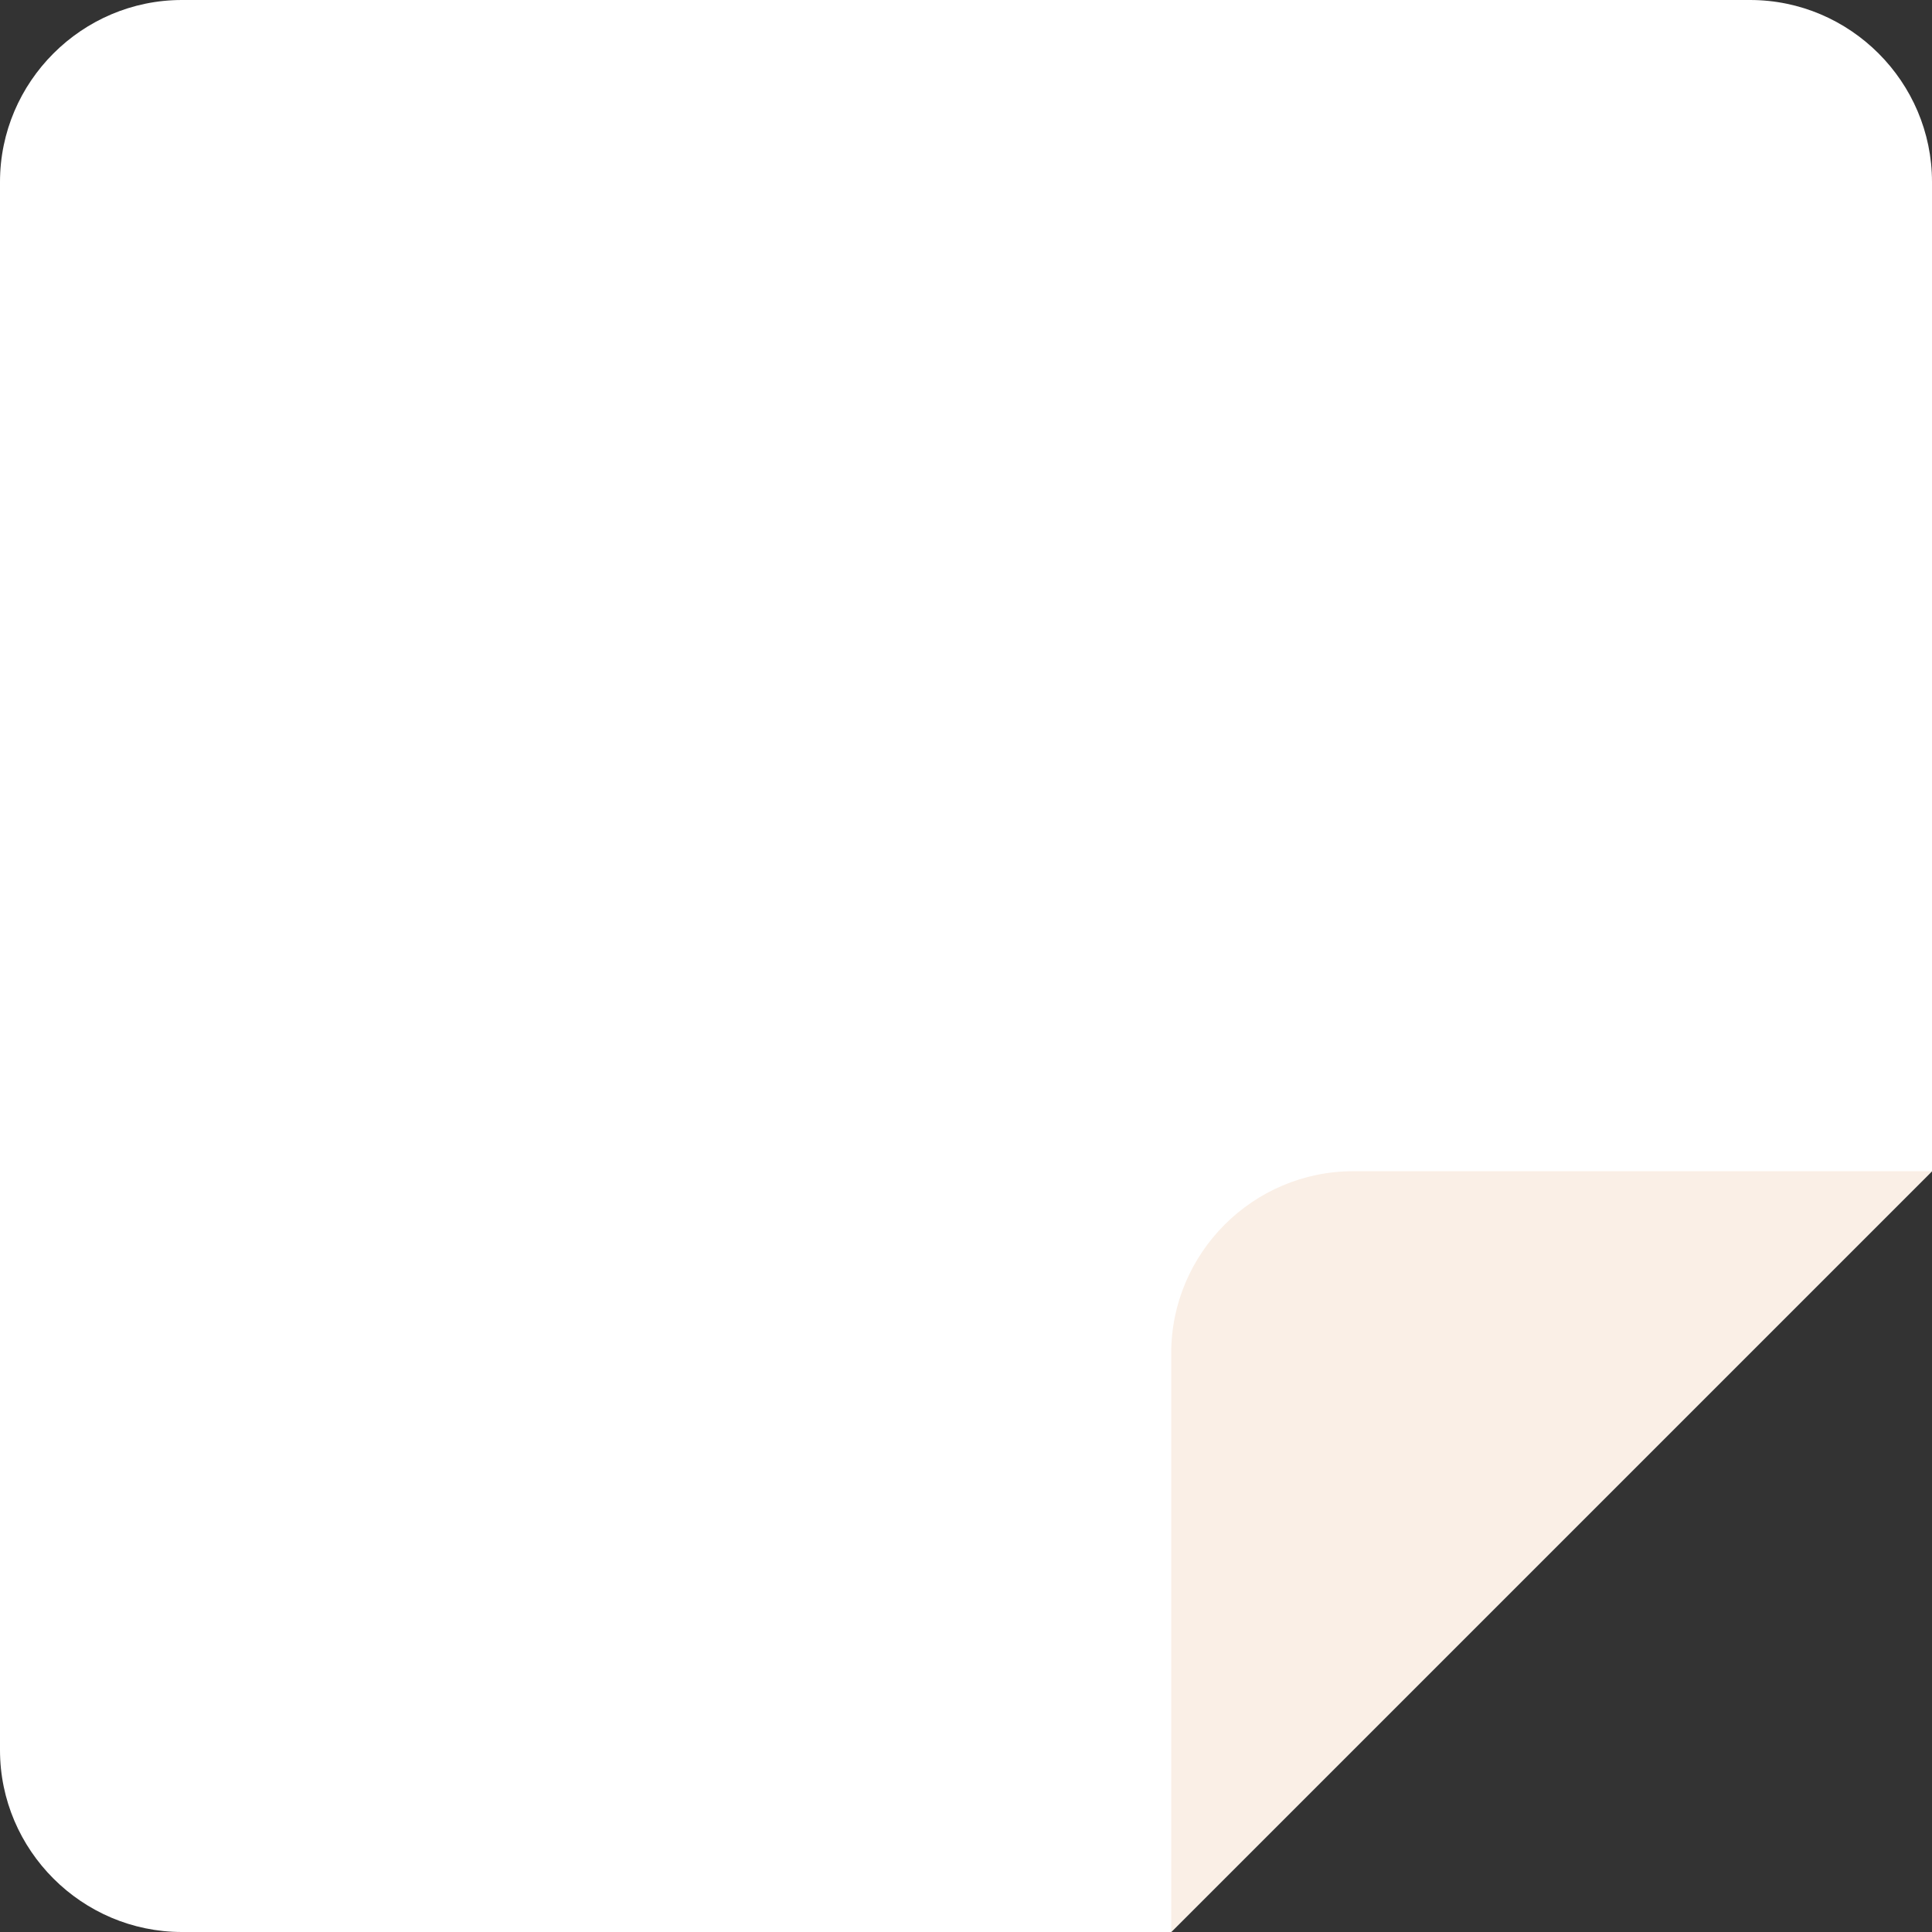
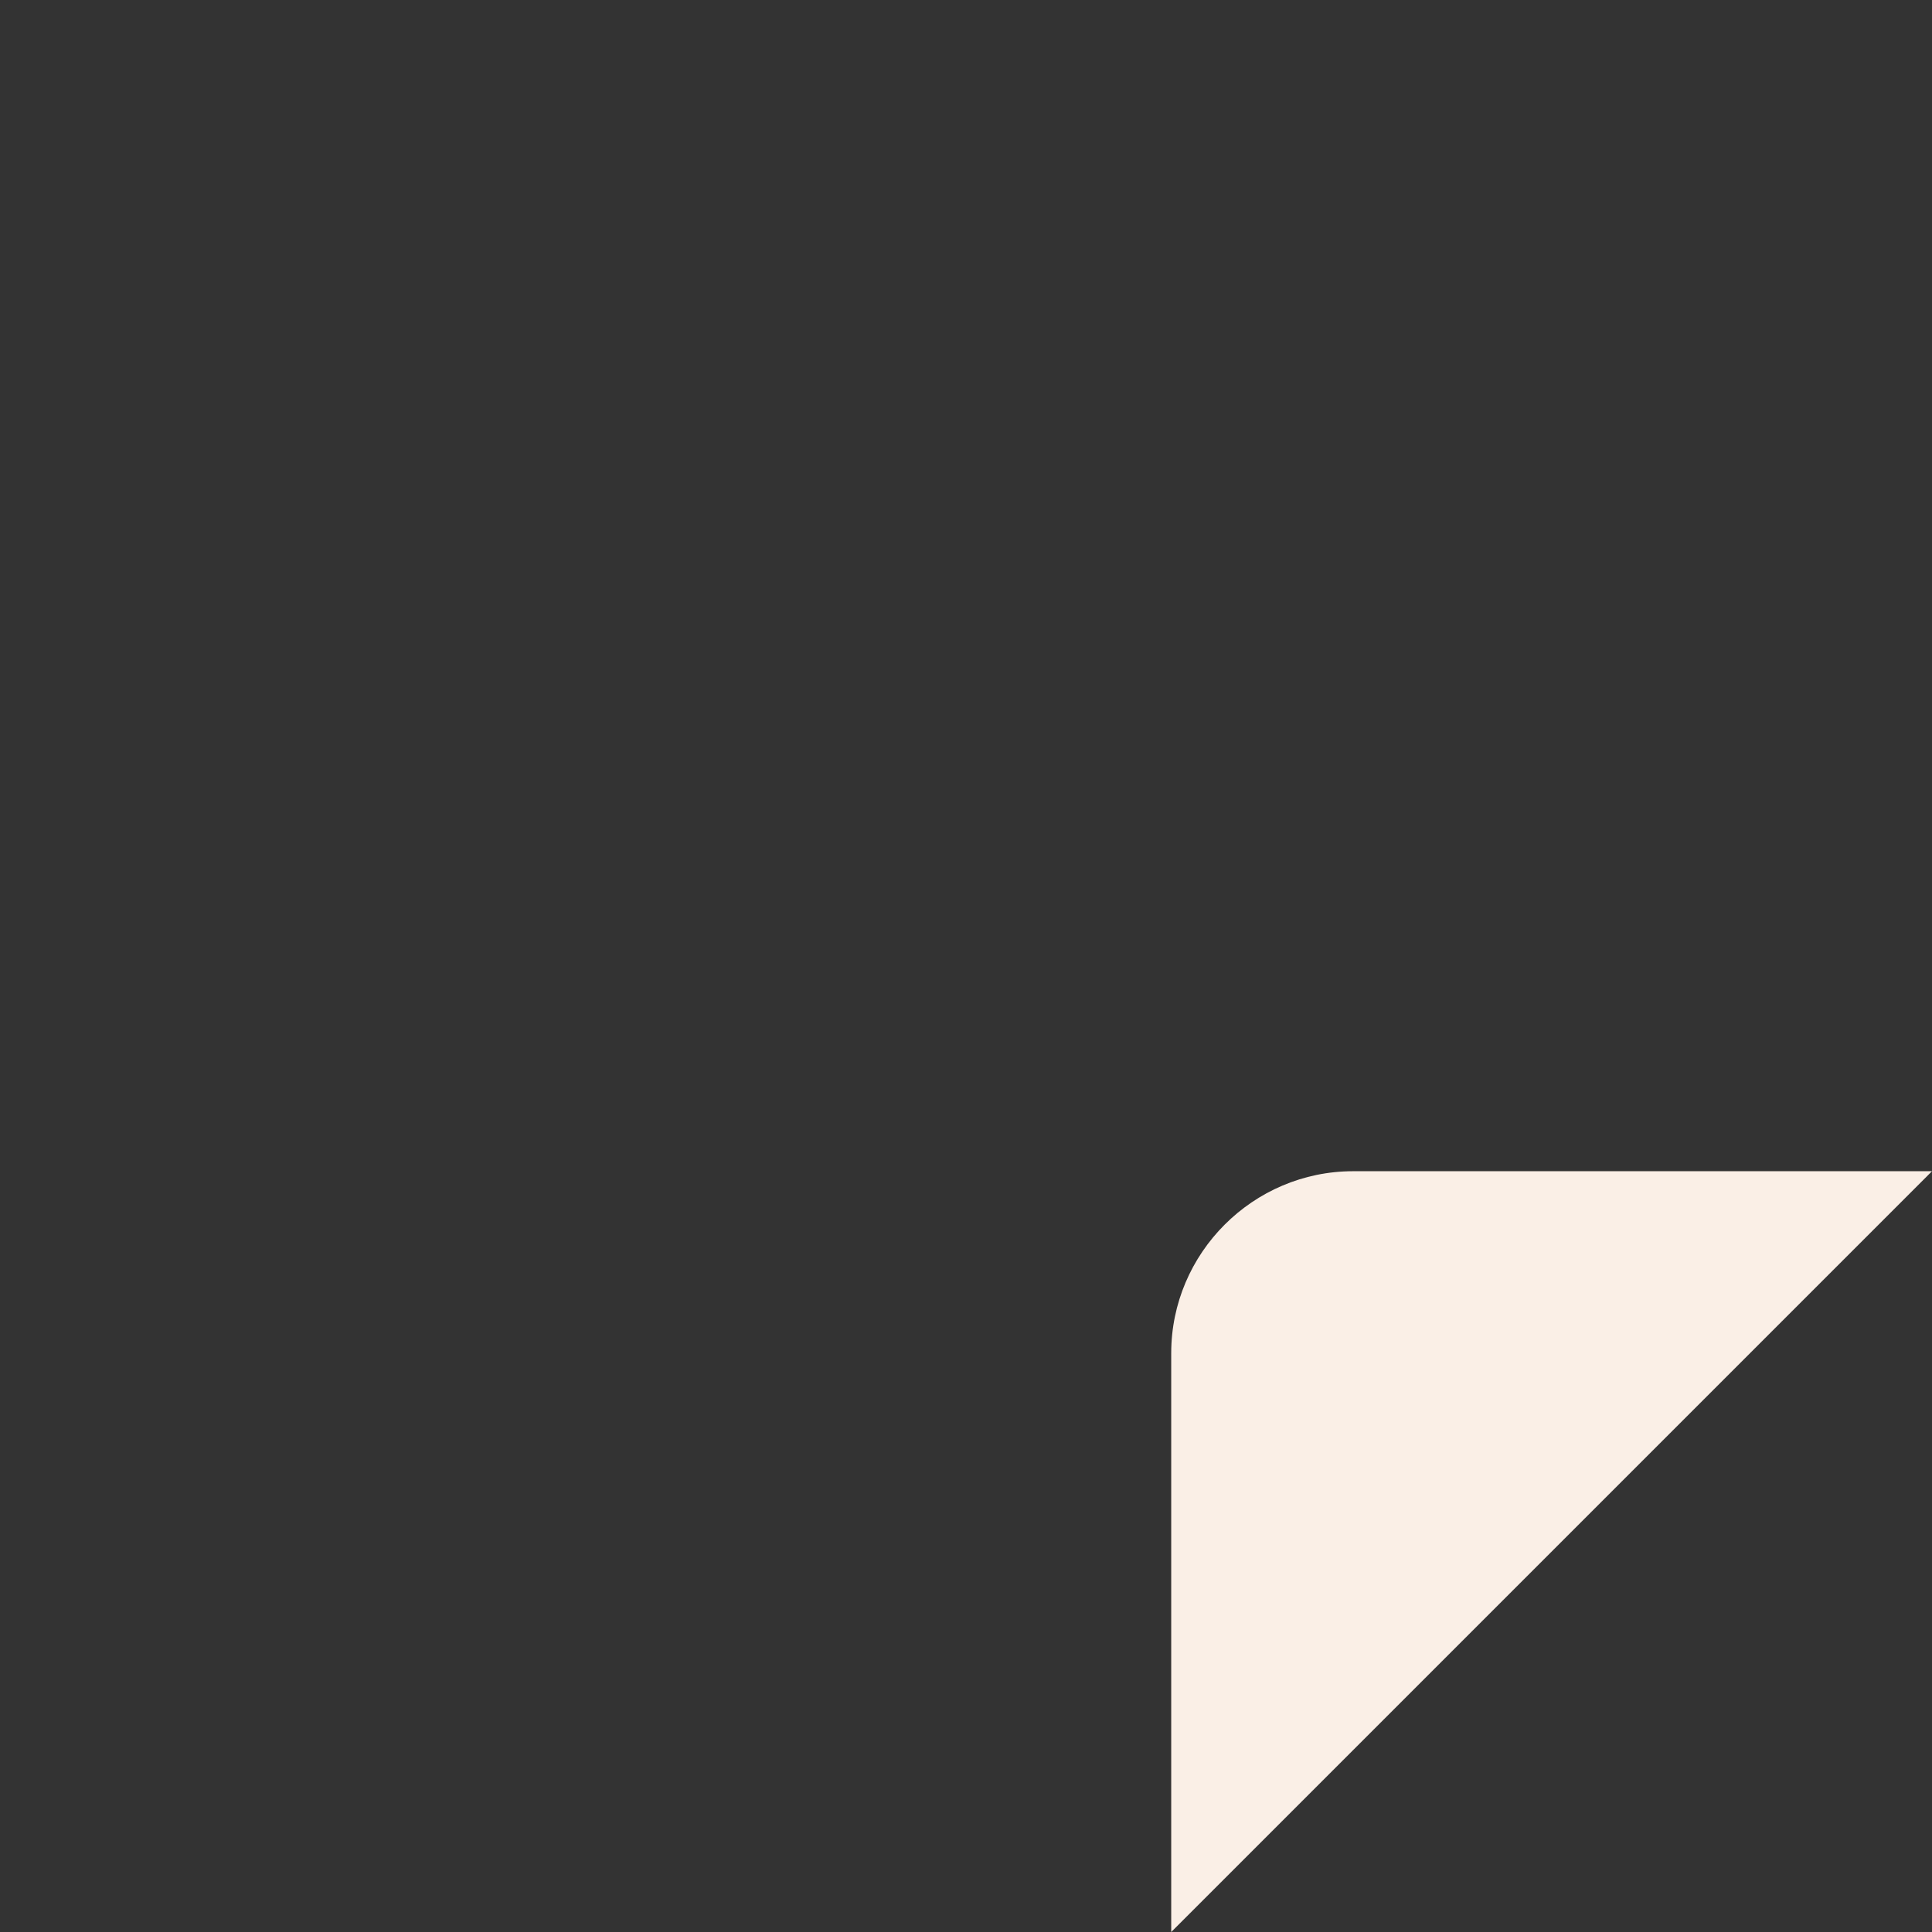
<svg xmlns="http://www.w3.org/2000/svg" data-name="Layer 1" fill="#000000" height="500" preserveAspectRatio="xMidYMid meet" version="1" viewBox="0.0 0.0 500.0 500.0" width="500" zoomAndPan="magnify">
  <rect x="0.0" y="0.0" width="500.0" height="500.0" fill="#333333" stroke="none" />
  <g id="change1_1">
-     <path d="M500,303.11V47.08c0-25.9-21.19-47.08-47.08-47.08H47.08C21.19,0,0,21.19,0,47.08V452.92c0,25.9,21.19,47.08,47.08,47.08H303.11l196.89-196.89Z" fill="#ffffff" />
-   </g>
+     </g>
  <g id="change2_1">
    <path d="M350.19,303.11c-25.9,0-47.08,21.19-47.08,47.08v149.81l196.89-196.89h-149.81Z" fill="#faefe6" />
  </g>
</svg>